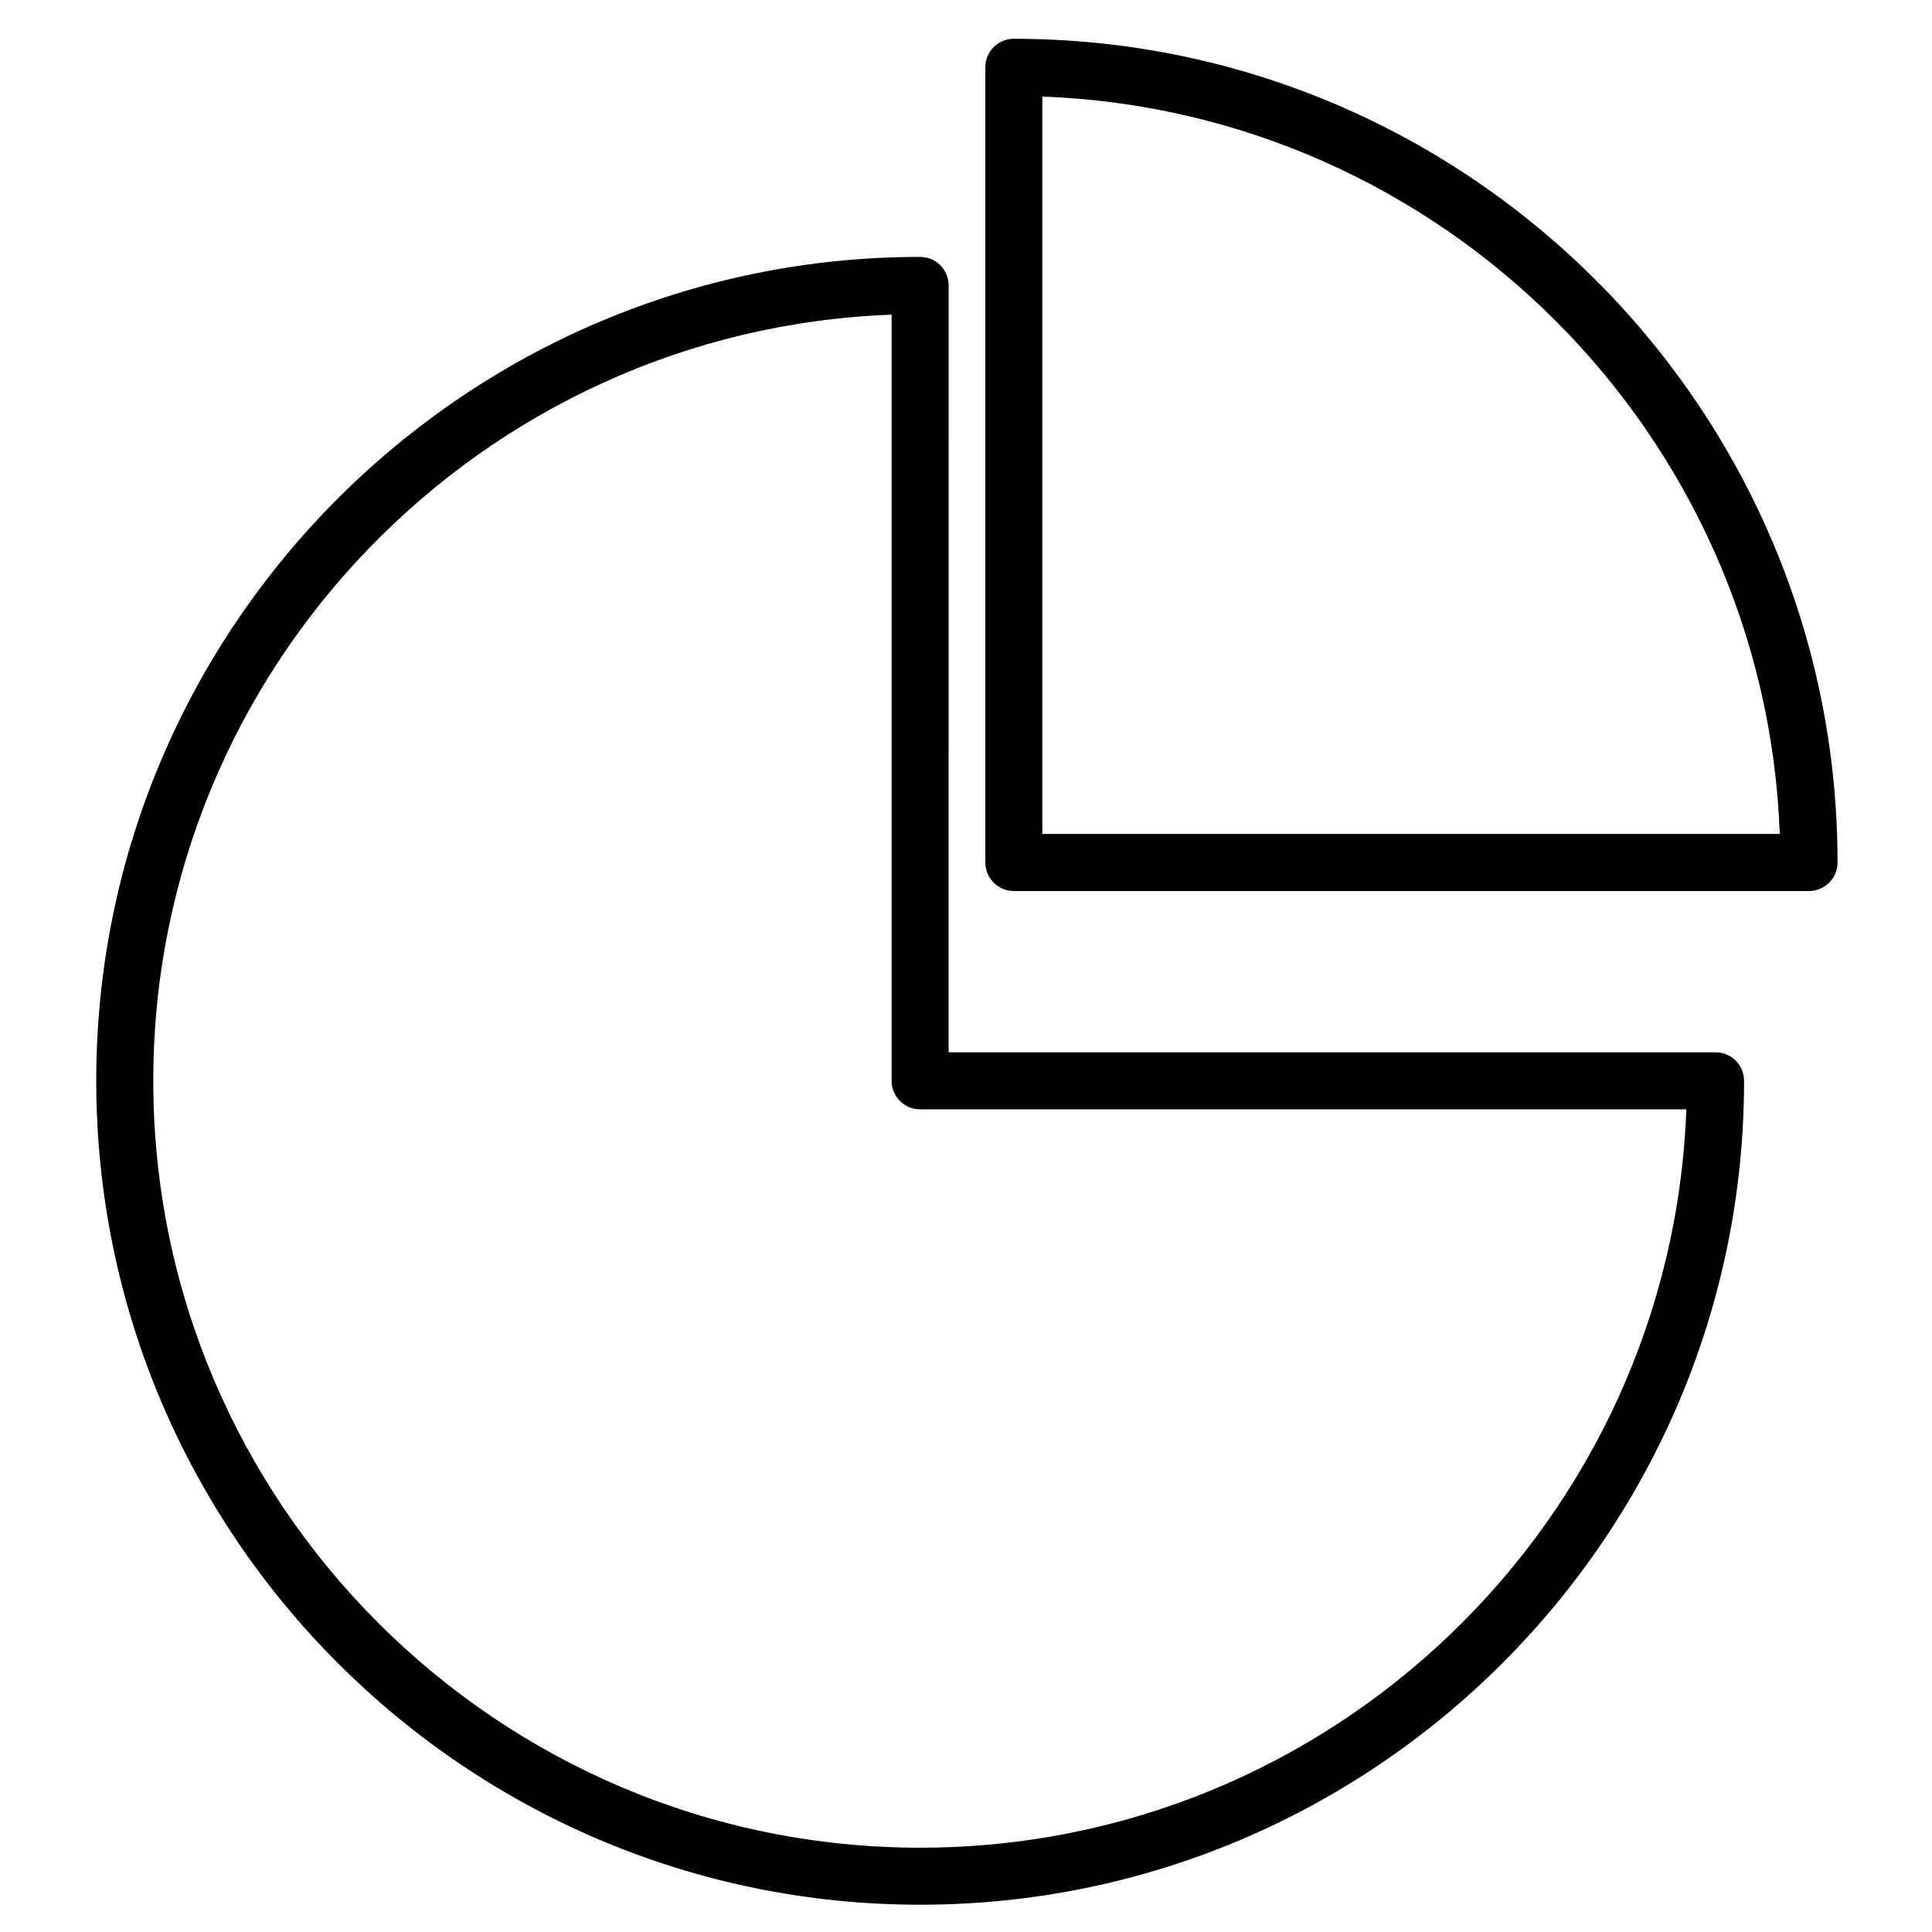
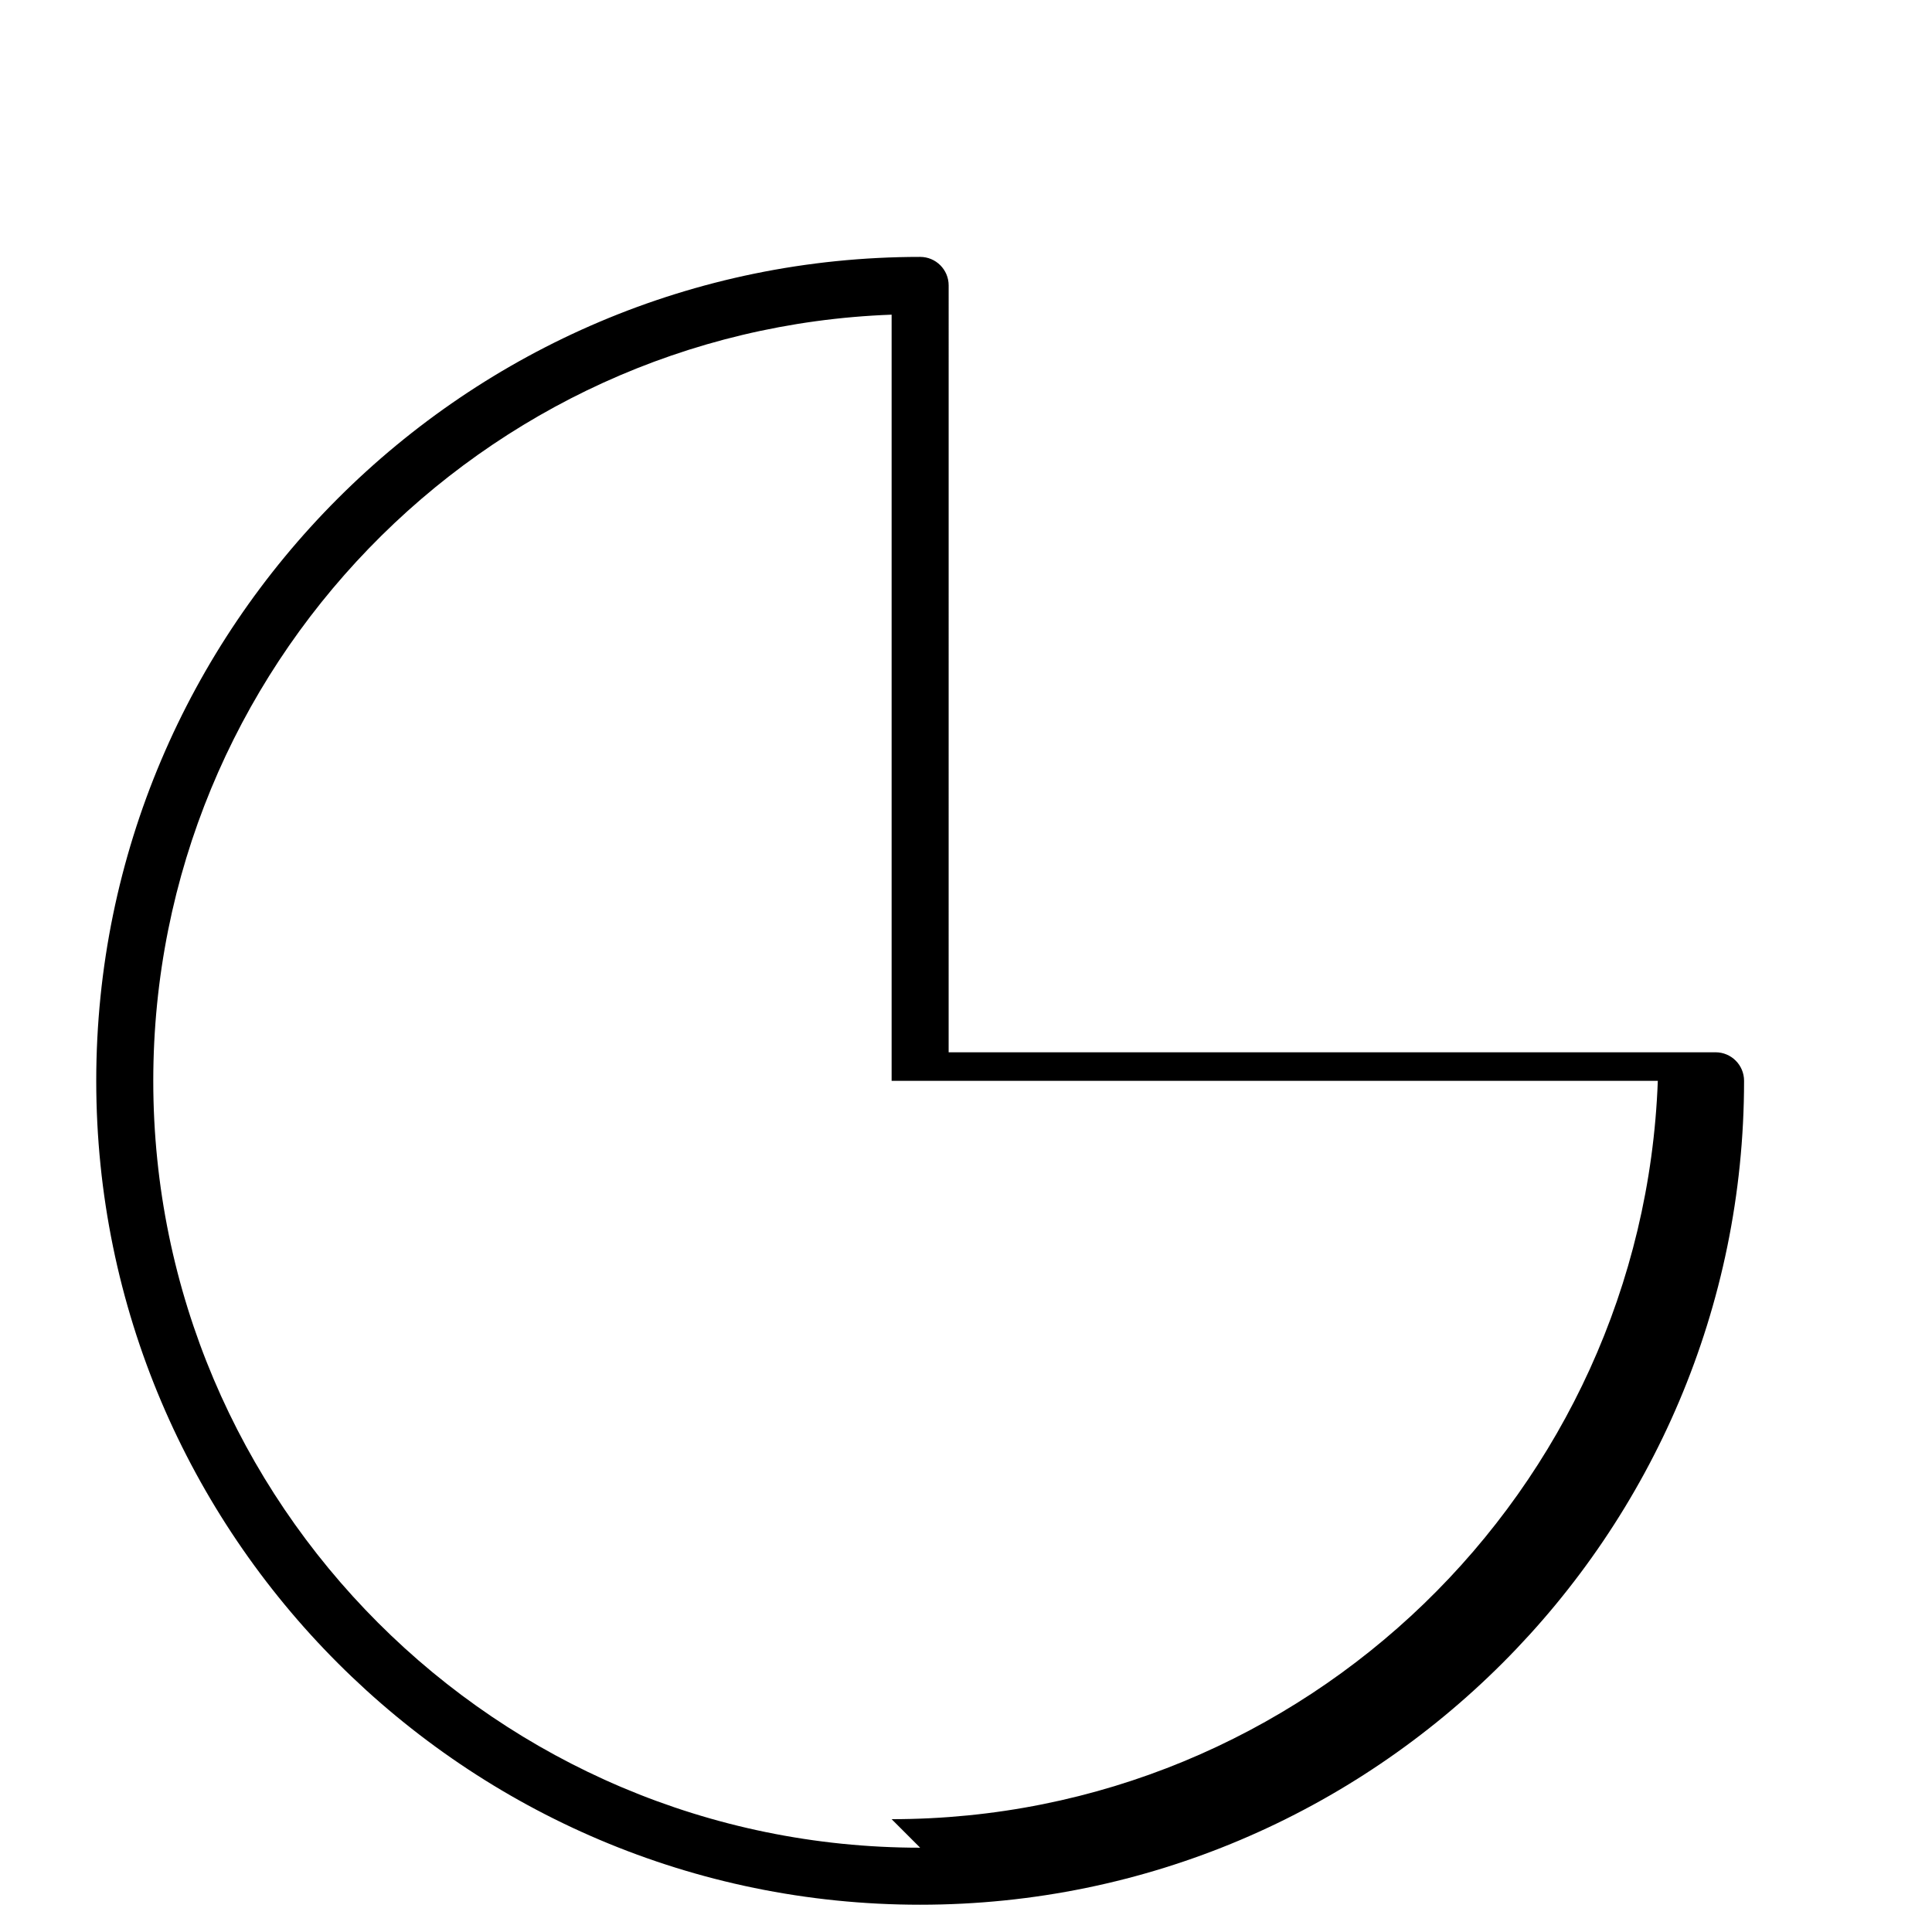
<svg xmlns="http://www.w3.org/2000/svg" fill="#000000" width="800px" height="800px" version="1.1" viewBox="144 144 512 512">
  <g>
-     <path d="m598.64 422.87h-203.24l0.004-203.23c0-4.176-3.379-7.559-7.559-7.559-120.39 0-218.34 97.945-218.34 218.34s97.945 218.35 218.34 218.35c120.39 0 218.35-97.945 218.35-218.35 0-4.172-3.383-7.555-7.559-7.555zm-210.79 210.79c-112.06 0-203.23-91.168-203.23-203.23 0-109.52 87.105-199.04 195.67-203.04v203.04c0 4.176 3.379 7.559 7.559 7.559h203.05c-3.996 108.57-93.512 195.67-203.05 195.67z" />
-     <path d="m412.68 154.28c-4.176 0-7.559 3.379-7.559 7.559v210.73c0 4.176 3.379 7.559 7.559 7.559h210.73c4.176 0 7.559-3.379 7.559-7.559-0.004-120.37-97.93-218.29-218.29-218.29zm202.98 210.73h-195.43v-195.42c106.02 3.898 191.52 89.395 195.43 195.42z" />
+     <path d="m598.64 422.87h-203.24l0.004-203.23c0-4.176-3.379-7.559-7.559-7.559-120.39 0-218.34 97.945-218.34 218.34s97.945 218.35 218.34 218.35c120.39 0 218.35-97.945 218.35-218.35 0-4.172-3.383-7.555-7.559-7.555zm-210.79 210.79c-112.06 0-203.23-91.168-203.23-203.23 0-109.52 87.105-199.04 195.67-203.04v203.04h203.05c-3.996 108.57-93.512 195.67-203.05 195.67z" />
  </g>
</svg>